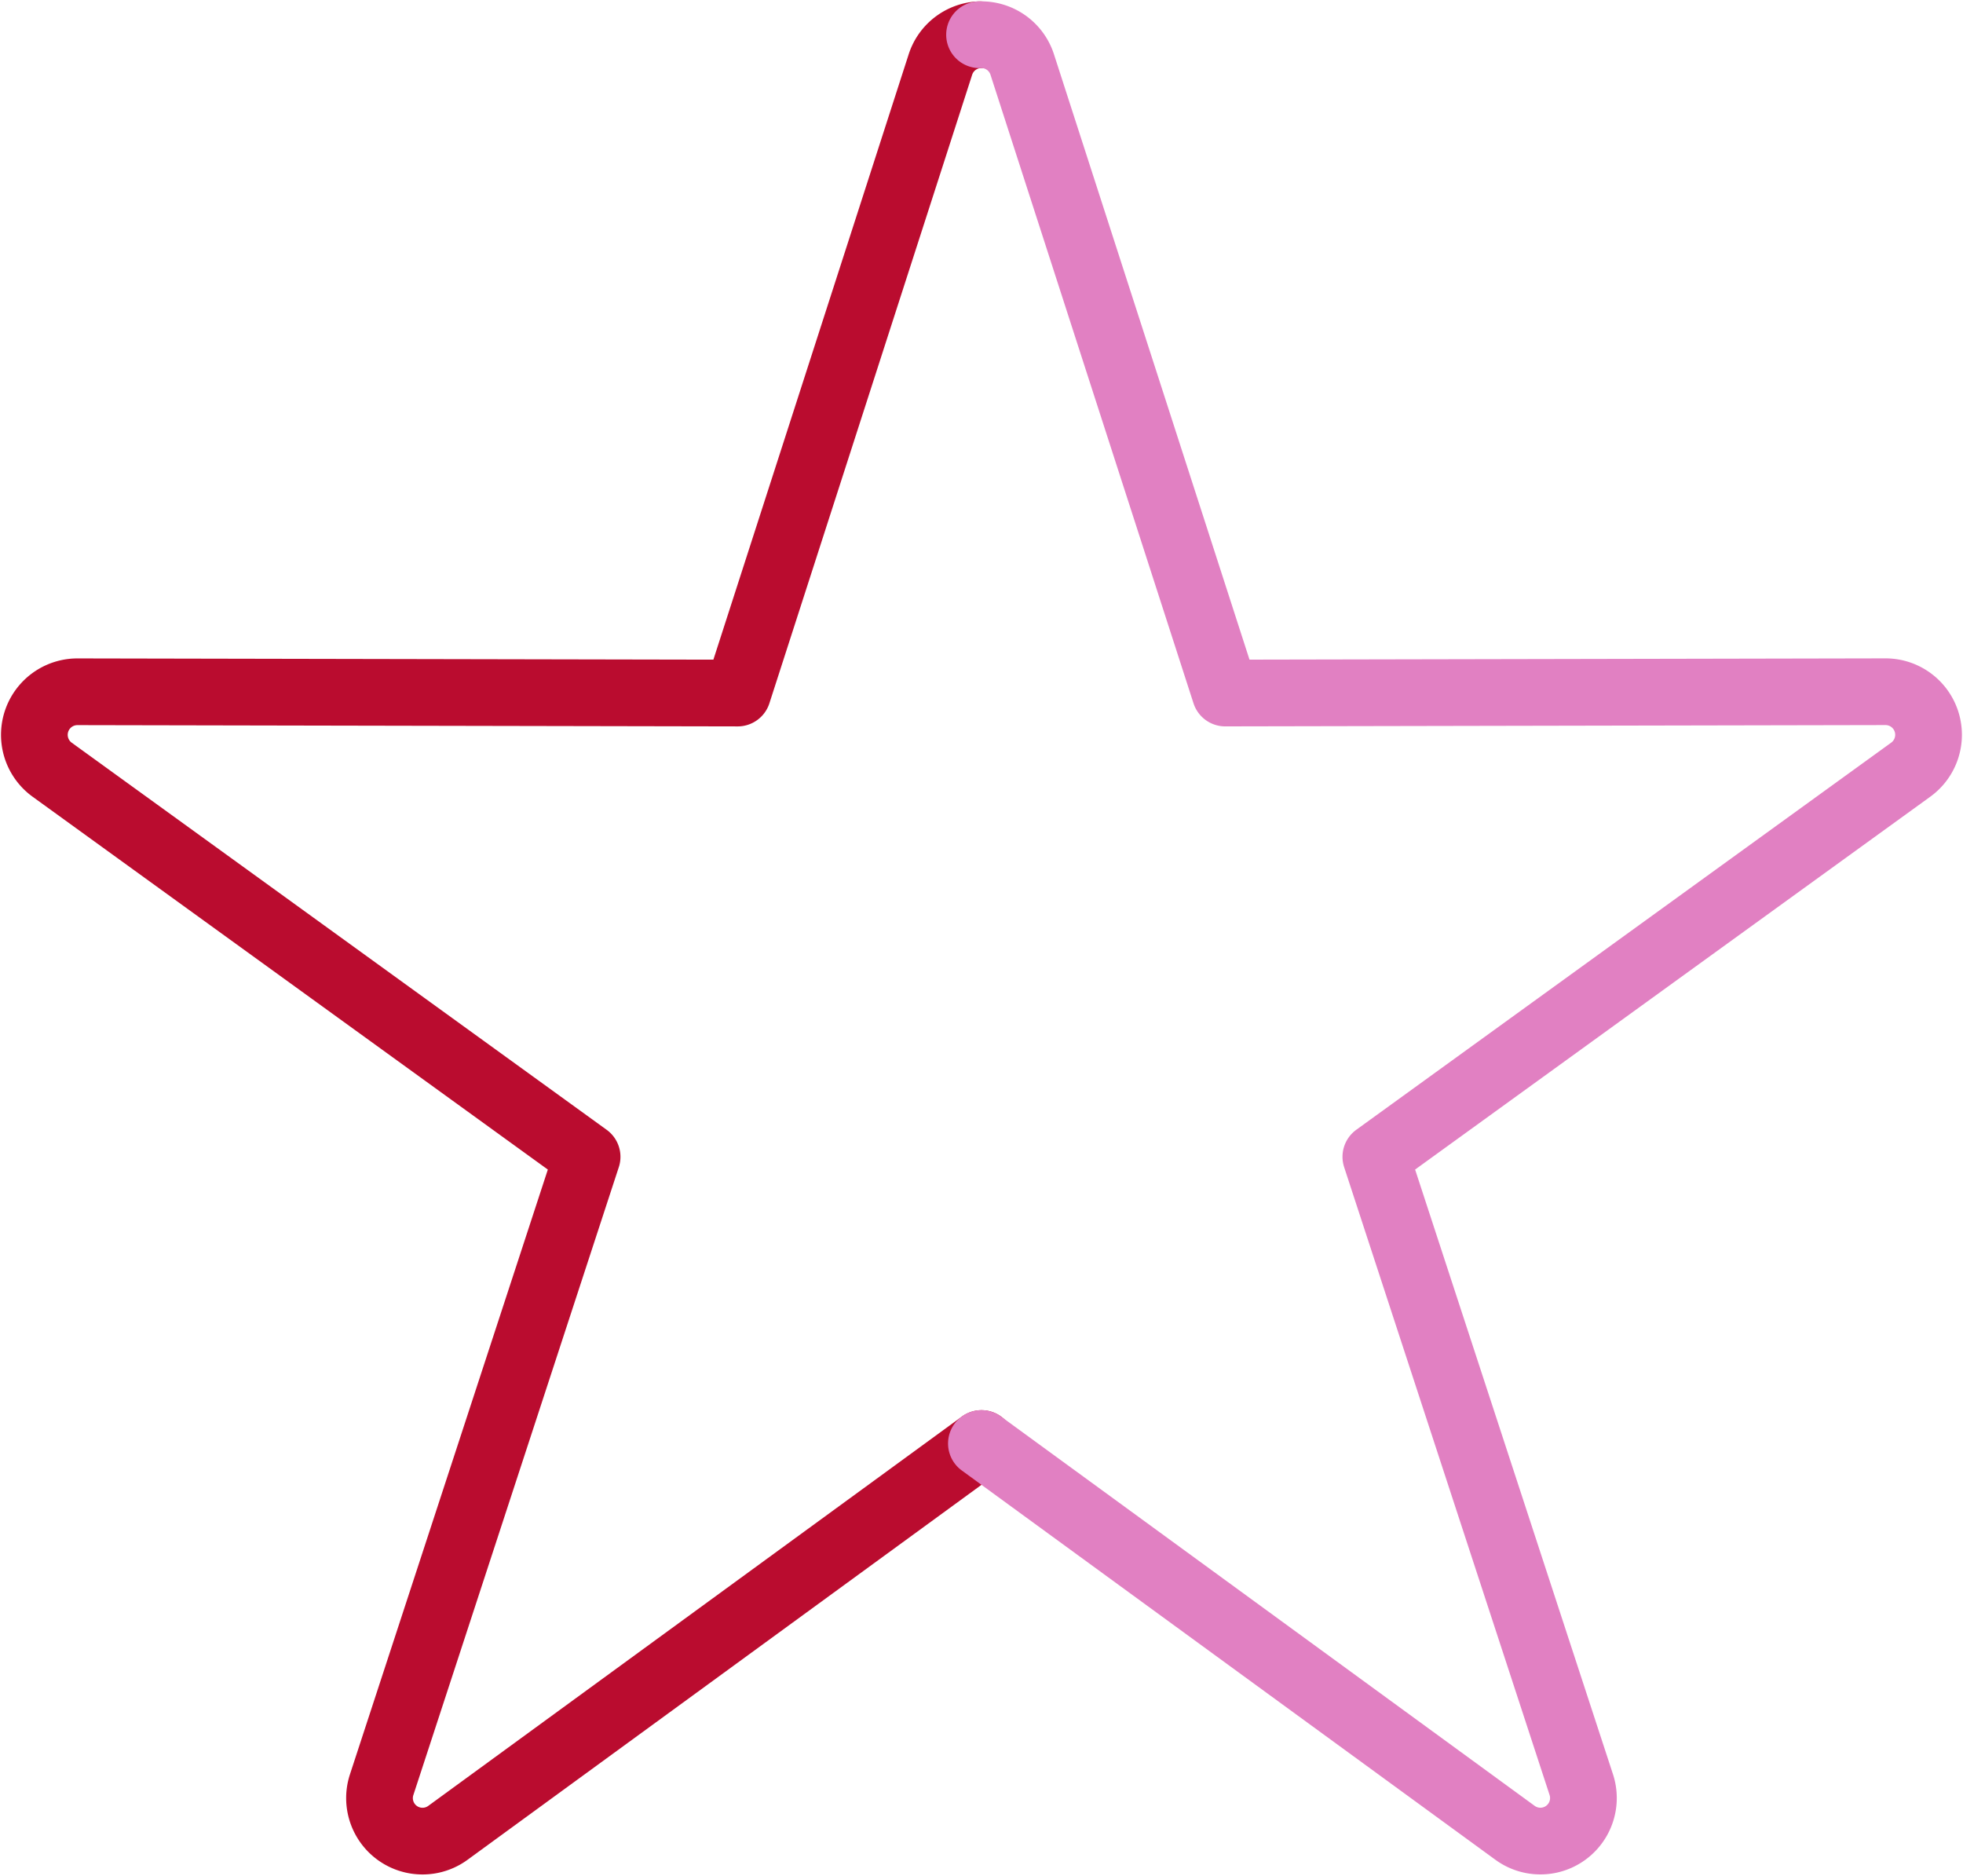
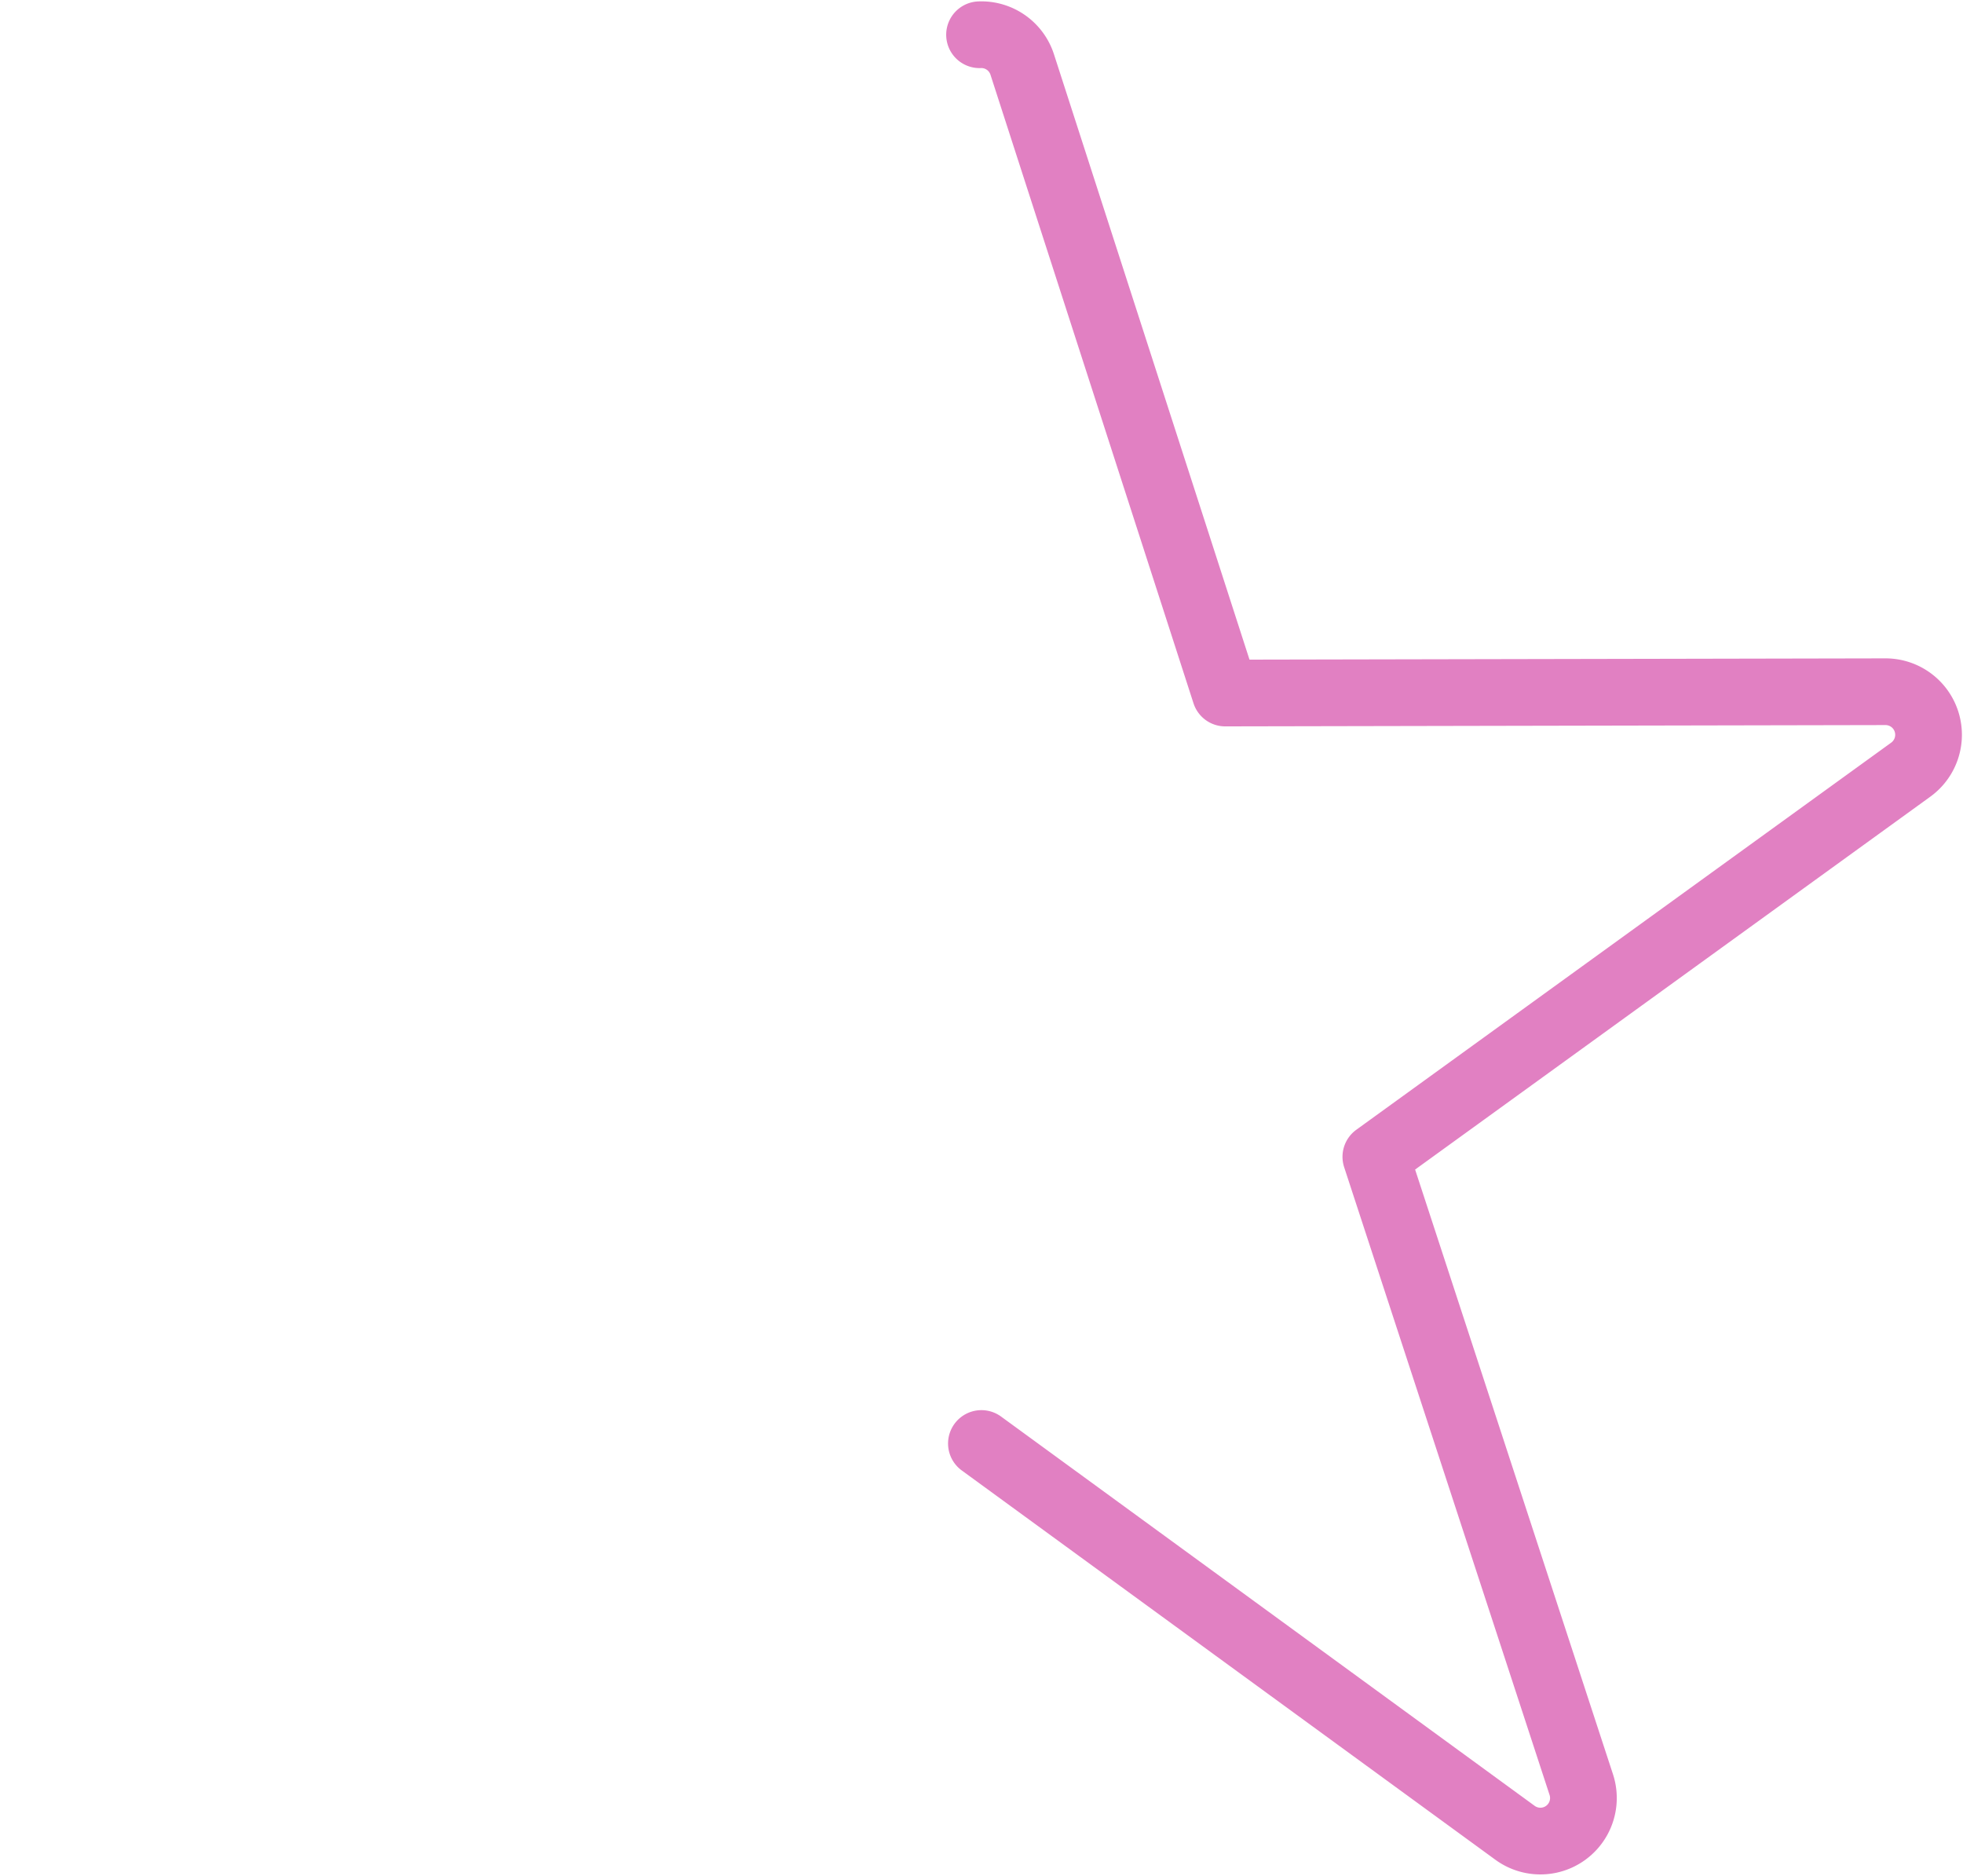
<svg xmlns="http://www.w3.org/2000/svg" width="73.575" height="70.314" class="icon-star">
  <g fill="none" stroke-linecap="round" stroke-linejoin="round" stroke-width="2.5">
-     <path data-name="Path 821" d="M36.716 1.302a1.613 1.613 0 00-1.468 1.116l-7.6 23.556-24.744-.048a1.614 1.614 0 00-.949 2.921l20.05 14.508-7.7 23.531h0a1.612 1.612 0 002.482 1.805l20-14.59" stroke="#ba0c2f" />
    <path data-name="Path 822" d="M36.784 54.099l20 14.59a1.613 1.613 0 002.484-1.805l-7.7-23.53 20.049-14.509h0a1.614 1.614 0 00-.95-2.921l-24.744.049-7.609-23.555a1.611 1.611 0 00-1.6-1.116" stroke="#e180c2" />
  </g>
</svg>